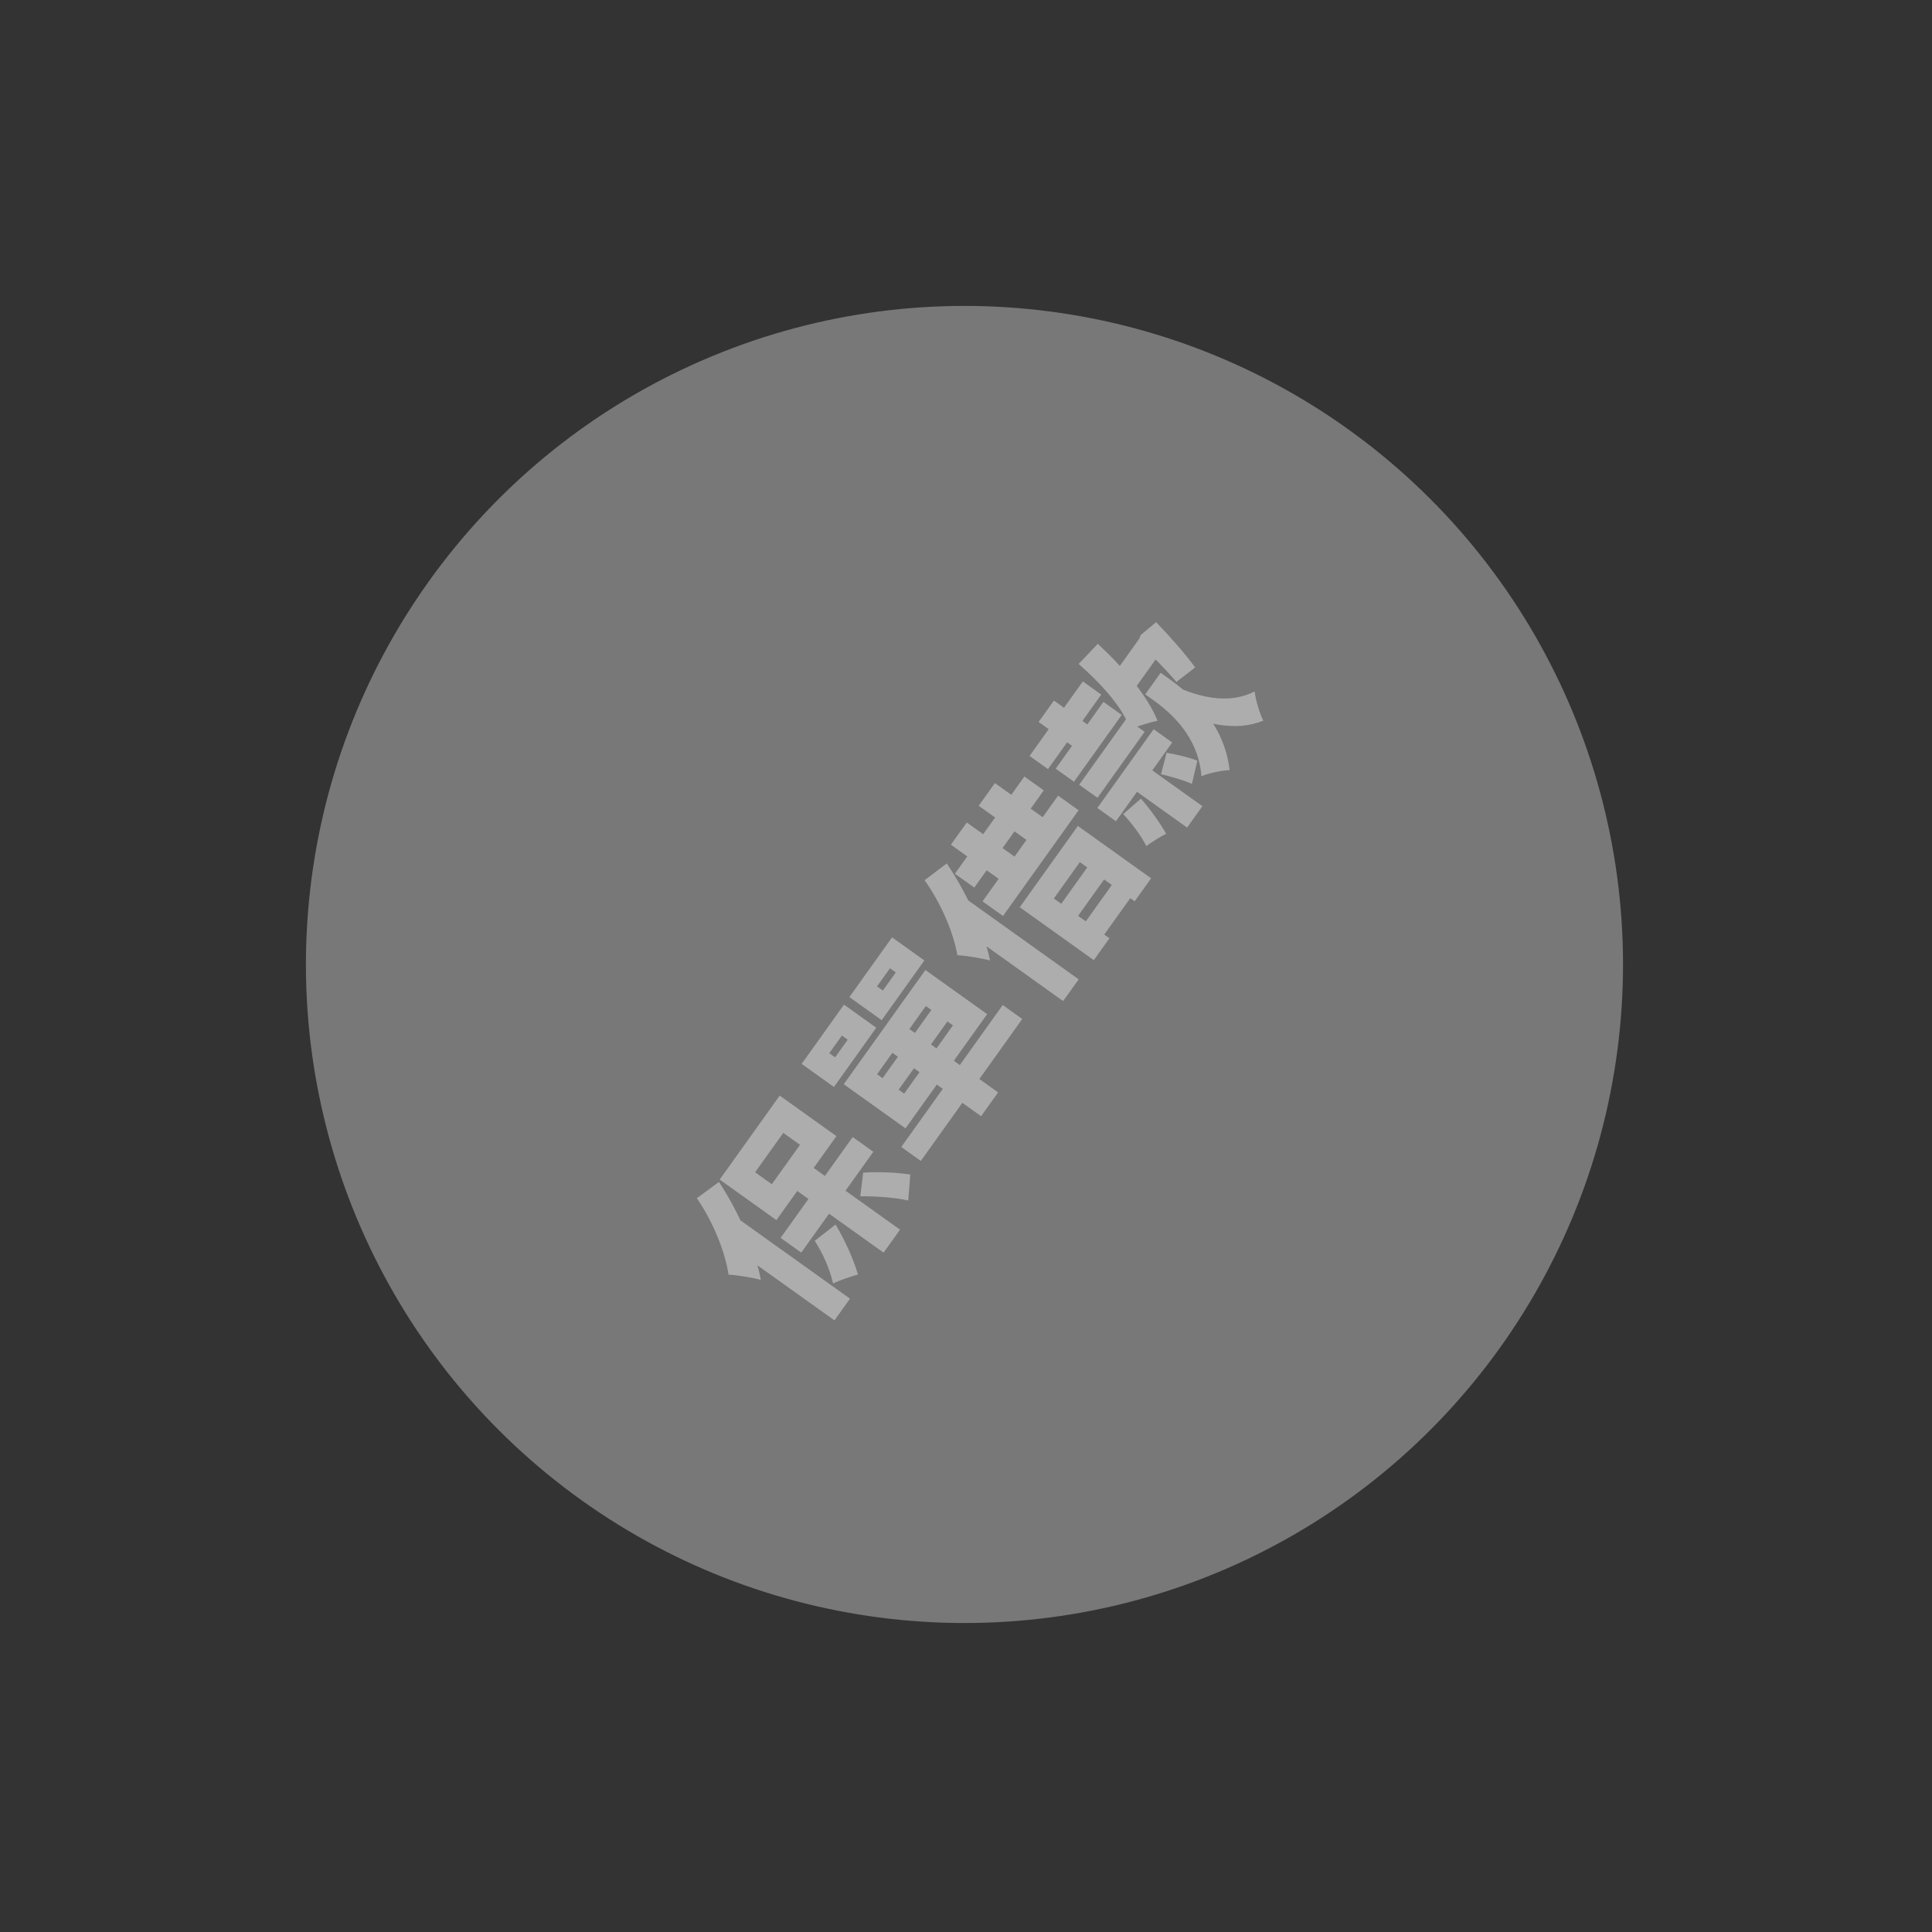
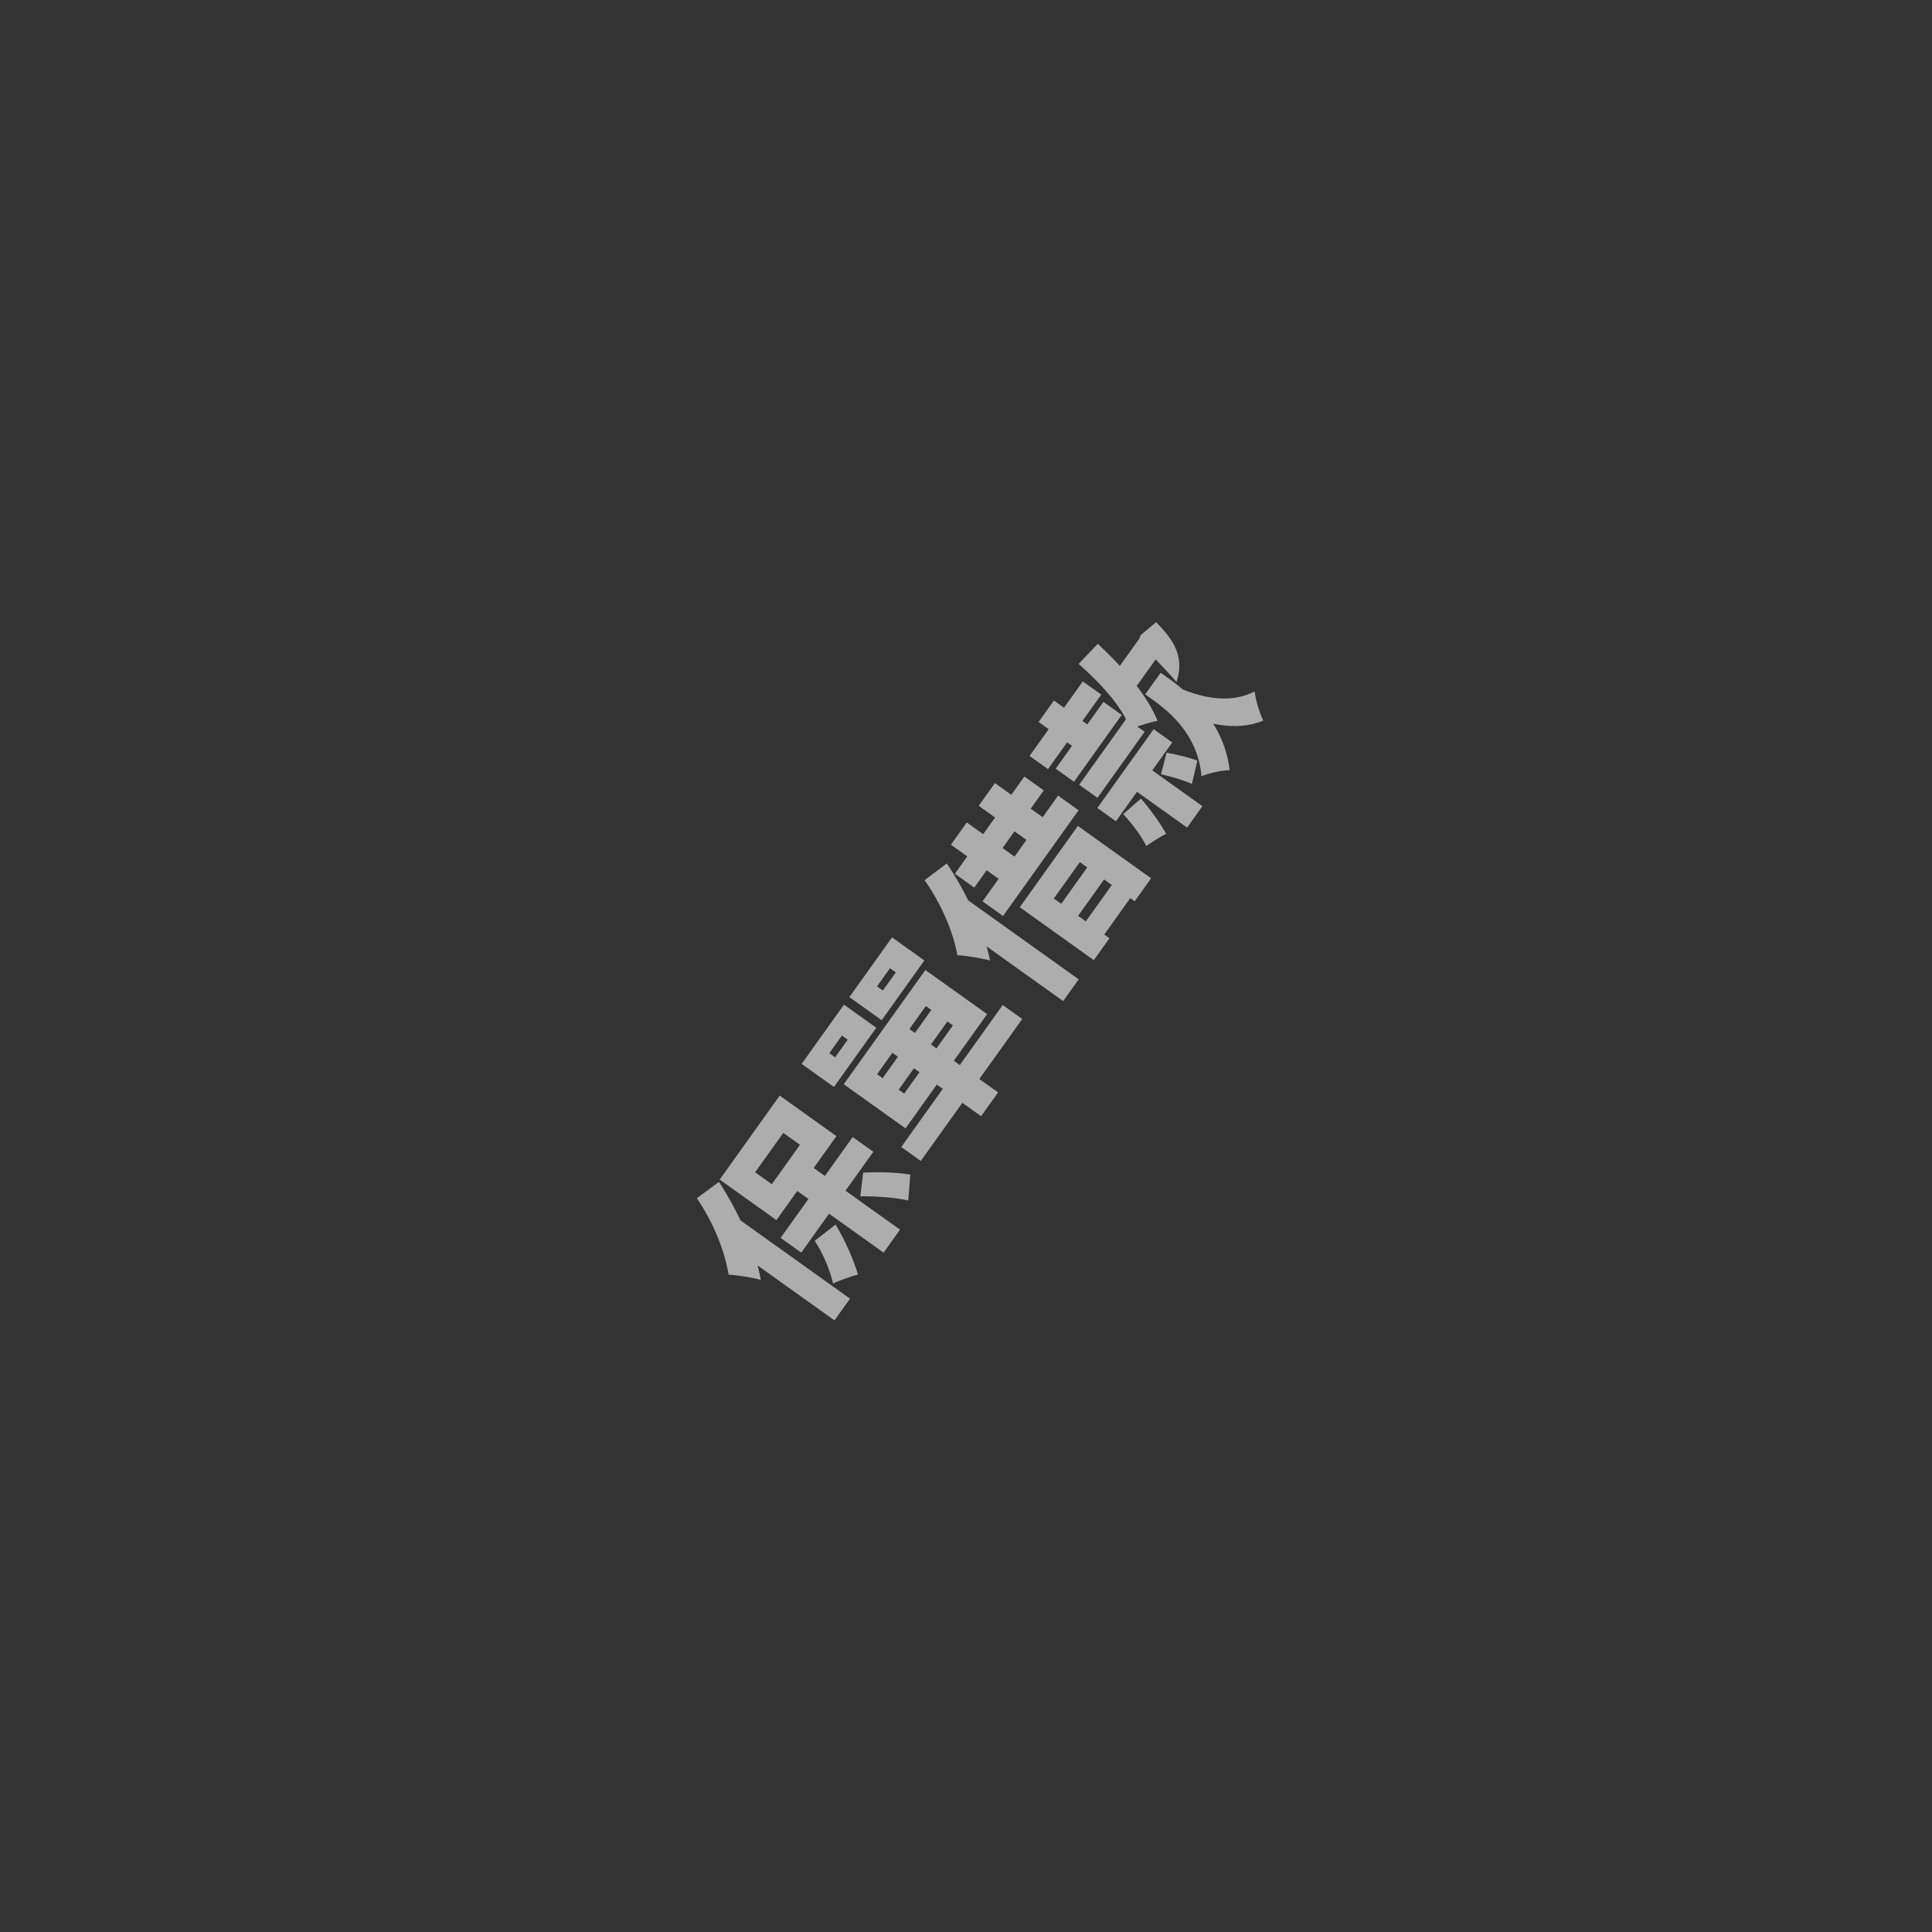
<svg xmlns="http://www.w3.org/2000/svg" width="419" height="419" viewBox="0 0 419 419" fill="none">
  <rect x="0" y="0" width="419" height="419" fill="#333333" stroke="none" />
  <g opacity="0.6">
-     <circle cx="209.168" cy="209.168" r="142.822" transform="rotate(-54.45 209.168 209.168)" fill="#A6A6A6" />
-     <path d="M171.466 257.262L191.627 271.669L195.192 266.68L175.031 252.273L171.466 257.262ZM169.296 268.461L173.772 271.66L189.401 249.791L184.924 246.592L169.296 268.461ZM163.767 254.238L169.872 245.695L173.494 248.283L167.389 256.826L163.767 254.238ZM156.082 255.818L168.384 264.609L181.399 246.396L169.097 237.605L156.082 255.818ZM151.125 259.864C154.62 264.943 157.211 271.286 158.011 276.451C159.827 276.51 163.513 277.131 165.002 277.576C163.807 270.94 160.123 262.732 155.925 256.326L151.125 259.864ZM158.491 270.29L180.975 286.358L184.345 281.642L157.179 262.229L157.145 262.204L158.491 270.29ZM176.688 269.098C178.498 271.837 180.035 275.465 180.665 278.341C182.061 277.687 184.678 276.77 186.065 276.419C185.187 273.313 183.254 268.938 181.219 265.574L176.688 269.098ZM186.581 259.443C190.009 259.414 194.427 259.732 196.971 260.363L197.421 254.748C194.814 254.279 190.659 254.097 187.203 254.311L186.581 259.443ZM191.998 227.23L212.774 242.077L216.462 236.917L195.686 222.07L191.998 227.23ZM194.896 236.321L205.47 221.525L206.666 222.38L196.092 237.176L194.896 236.321ZM190.215 232.976L200.789 218.18L201.985 219.034L191.411 233.831L190.215 232.976ZM182.988 235.142L196.384 244.714L214.088 219.94L200.693 210.368L182.988 235.142ZM195.46 248.752L199.697 251.78L221.699 220.992L217.462 217.964L195.46 248.752ZM179.851 228.409L182.586 224.581L183.85 225.485L181.115 229.312L179.851 228.409ZM173.854 230.731L180.86 235.737L190.041 222.889L183.036 217.883L173.854 230.731ZM190.204 213.92L193.013 209.99L194.277 210.894L191.469 214.823L190.204 213.92ZM184.208 216.243L191.213 221.249L200.468 208.298L193.463 203.292L184.208 216.243ZM207.093 189.492L211.296 192.496L226.363 171.412L222.16 168.408L207.093 189.492ZM213.087 195.479L217.53 198.654L233.915 175.725L229.473 172.55L213.087 195.479ZM206.225 183.194L219.006 192.326L222.449 187.508L209.669 178.375L206.225 183.194ZM212.257 174.753L225.037 183.886L228.554 178.965L215.773 169.832L212.257 174.753ZM221.158 196.755L237.218 208.232L240.613 203.483L228.55 194.862L234.191 186.969L246.083 195.467L249.648 190.478L233.758 179.123L221.158 196.755ZM228.398 198.471L232.054 201.083L241.187 188.303L237.531 185.69L228.398 198.471ZM233.729 202.28L237.727 205.137L246.86 192.357L242.862 189.5L233.729 202.28ZM200.521 190.887C204.065 195.897 206.753 202.103 207.626 207.166C209.443 207.225 213.163 207.871 214.71 208.306C213.408 201.748 209.616 193.618 205.336 187.255L200.521 190.887ZM208.082 201.039L230.567 217.107L233.936 212.391L206.77 192.978L206.736 192.954L208.082 201.039ZM248.368 150.588L249.974 151.736C253.938 154.569 259.835 159.609 260.565 168.339C262.171 167.68 264.989 167.06 266.668 167.022C265.508 156.798 258.206 150.547 253.456 147.152L251.713 145.907L248.368 150.588ZM255.594 149.145L253.445 153.597C261.002 157.036 267.856 158.785 273.975 156.292C273.155 154.622 272.281 151.726 272.106 149.949C267.174 152.516 261.306 151.626 255.594 149.145ZM223.284 163.946L227.282 166.803L238.832 150.64L234.834 147.783L223.284 163.946ZM237.987 175.228L242.019 178.109L254.229 161.023L250.197 158.142L237.987 175.228ZM228.952 166.706L232.916 169.538L243.27 155.05L239.306 152.217L228.952 166.706ZM234.048 170.193L238.012 173.026L248.244 158.708L244.28 155.875L234.048 170.193ZM225.248 156.574L235.09 163.607L238.411 158.959L228.569 151.927L225.248 156.574ZM243.597 176.552C245.544 178.666 247.555 181.342 248.605 183.486C249.679 182.705 251.715 181.373 252.921 180.841C251.721 178.692 249.549 175.591 247.435 173.203L243.597 176.552ZM251.791 167.902C254.047 168.43 256.898 169.28 258.494 170.008L259.672 164.965C258.027 164.305 255.205 163.631 253.003 163.245L251.791 167.902ZM240.854 147.232L245.331 150.431L251.949 141.171L247.472 137.972L240.854 147.232ZM233.932 143.989C239.009 148.443 243.563 153.556 245.139 158.141C246.628 157.501 249.607 156.584 251.037 156.316C248.924 151.038 243.887 145.012 238.083 139.625L233.932 143.989ZM246.544 139.271L247.228 139.759C249.991 142.25 253.237 145.653 255.145 147.895L259.198 144.751C257.168 141.958 253.853 138.144 250.729 134.931L247.399 137.713L247.033 138.587L246.544 139.271ZM244.228 170.034L257.452 179.484L260.773 174.837L247.549 165.387L244.228 170.034Z" fill="white" />
+     <path d="M171.466 257.262L191.627 271.669L195.192 266.68L175.031 252.273L171.466 257.262ZM169.296 268.461L173.772 271.66L189.401 249.791L184.924 246.592L169.296 268.461ZM163.767 254.238L169.872 245.695L173.494 248.283L167.389 256.826L163.767 254.238ZM156.082 255.818L168.384 264.609L181.399 246.396L169.097 237.605L156.082 255.818ZM151.125 259.864C154.62 264.943 157.211 271.286 158.011 276.451C159.827 276.51 163.513 277.131 165.002 277.576C163.807 270.94 160.123 262.732 155.925 256.326L151.125 259.864ZM158.491 270.29L180.975 286.358L184.345 281.642L157.179 262.229L157.145 262.204L158.491 270.29ZM176.688 269.098C178.498 271.837 180.035 275.465 180.665 278.341C182.061 277.687 184.678 276.77 186.065 276.419C185.187 273.313 183.254 268.938 181.219 265.574L176.688 269.098ZM186.581 259.443C190.009 259.414 194.427 259.732 196.971 260.363L197.421 254.748C194.814 254.279 190.659 254.097 187.203 254.311L186.581 259.443ZM191.998 227.23L212.774 242.077L216.462 236.917L195.686 222.07L191.998 227.23ZM194.896 236.321L205.47 221.525L206.666 222.38L196.092 237.176L194.896 236.321ZM190.215 232.976L200.789 218.18L201.985 219.034L191.411 233.831L190.215 232.976ZM182.988 235.142L196.384 244.714L214.088 219.94L200.693 210.368L182.988 235.142ZM195.46 248.752L199.697 251.78L221.699 220.992L217.462 217.964L195.46 248.752ZM179.851 228.409L182.586 224.581L183.85 225.485L181.115 229.312L179.851 228.409ZM173.854 230.731L180.86 235.737L190.041 222.889L183.036 217.883L173.854 230.731ZM190.204 213.92L193.013 209.99L194.277 210.894L191.469 214.823L190.204 213.92ZM184.208 216.243L191.213 221.249L200.468 208.298L193.463 203.292L184.208 216.243ZM207.093 189.492L211.296 192.496L226.363 171.412L222.16 168.408L207.093 189.492ZM213.087 195.479L217.53 198.654L233.915 175.725L229.473 172.55L213.087 195.479ZM206.225 183.194L219.006 192.326L222.449 187.508L209.669 178.375L206.225 183.194ZM212.257 174.753L225.037 183.886L228.554 178.965L215.773 169.832L212.257 174.753ZM221.158 196.755L237.218 208.232L240.613 203.483L228.55 194.862L234.191 186.969L246.083 195.467L249.648 190.478L233.758 179.123L221.158 196.755ZM228.398 198.471L232.054 201.083L241.187 188.303L237.531 185.69L228.398 198.471ZM233.729 202.28L237.727 205.137L246.86 192.357L242.862 189.5L233.729 202.28ZM200.521 190.887C204.065 195.897 206.753 202.103 207.626 207.166C209.443 207.225 213.163 207.871 214.71 208.306C213.408 201.748 209.616 193.618 205.336 187.255L200.521 190.887ZM208.082 201.039L230.567 217.107L233.936 212.391L206.77 192.978L206.736 192.954L208.082 201.039ZM248.368 150.588L249.974 151.736C253.938 154.569 259.835 159.609 260.565 168.339C262.171 167.68 264.989 167.06 266.668 167.022C265.508 156.798 258.206 150.547 253.456 147.152L251.713 145.907L248.368 150.588ZM255.594 149.145L253.445 153.597C261.002 157.036 267.856 158.785 273.975 156.292C273.155 154.622 272.281 151.726 272.106 149.949C267.174 152.516 261.306 151.626 255.594 149.145ZM223.284 163.946L227.282 166.803L238.832 150.64L234.834 147.783L223.284 163.946ZM237.987 175.228L242.019 178.109L254.229 161.023L250.197 158.142L237.987 175.228ZM228.952 166.706L232.916 169.538L243.27 155.05L239.306 152.217L228.952 166.706ZM234.048 170.193L238.012 173.026L248.244 158.708L244.28 155.875L234.048 170.193ZM225.248 156.574L235.09 163.607L238.411 158.959L228.569 151.927L225.248 156.574ZM243.597 176.552C245.544 178.666 247.555 181.342 248.605 183.486C249.679 182.705 251.715 181.373 252.921 180.841C251.721 178.692 249.549 175.591 247.435 173.203L243.597 176.552ZM251.791 167.902C254.047 168.43 256.898 169.28 258.494 170.008L259.672 164.965C258.027 164.305 255.205 163.631 253.003 163.245L251.791 167.902ZM240.854 147.232L245.331 150.431L251.949 141.171L247.472 137.972L240.854 147.232ZM233.932 143.989C239.009 148.443 243.563 153.556 245.139 158.141C246.628 157.501 249.607 156.584 251.037 156.316C248.924 151.038 243.887 145.012 238.083 139.625L233.932 143.989ZM246.544 139.271L247.228 139.759C249.991 142.25 253.237 145.653 255.145 147.895C257.168 141.958 253.853 138.144 250.729 134.931L247.399 137.713L247.033 138.587L246.544 139.271ZM244.228 170.034L257.452 179.484L260.773 174.837L247.549 165.387L244.228 170.034Z" fill="white" />
  </g>
</svg>